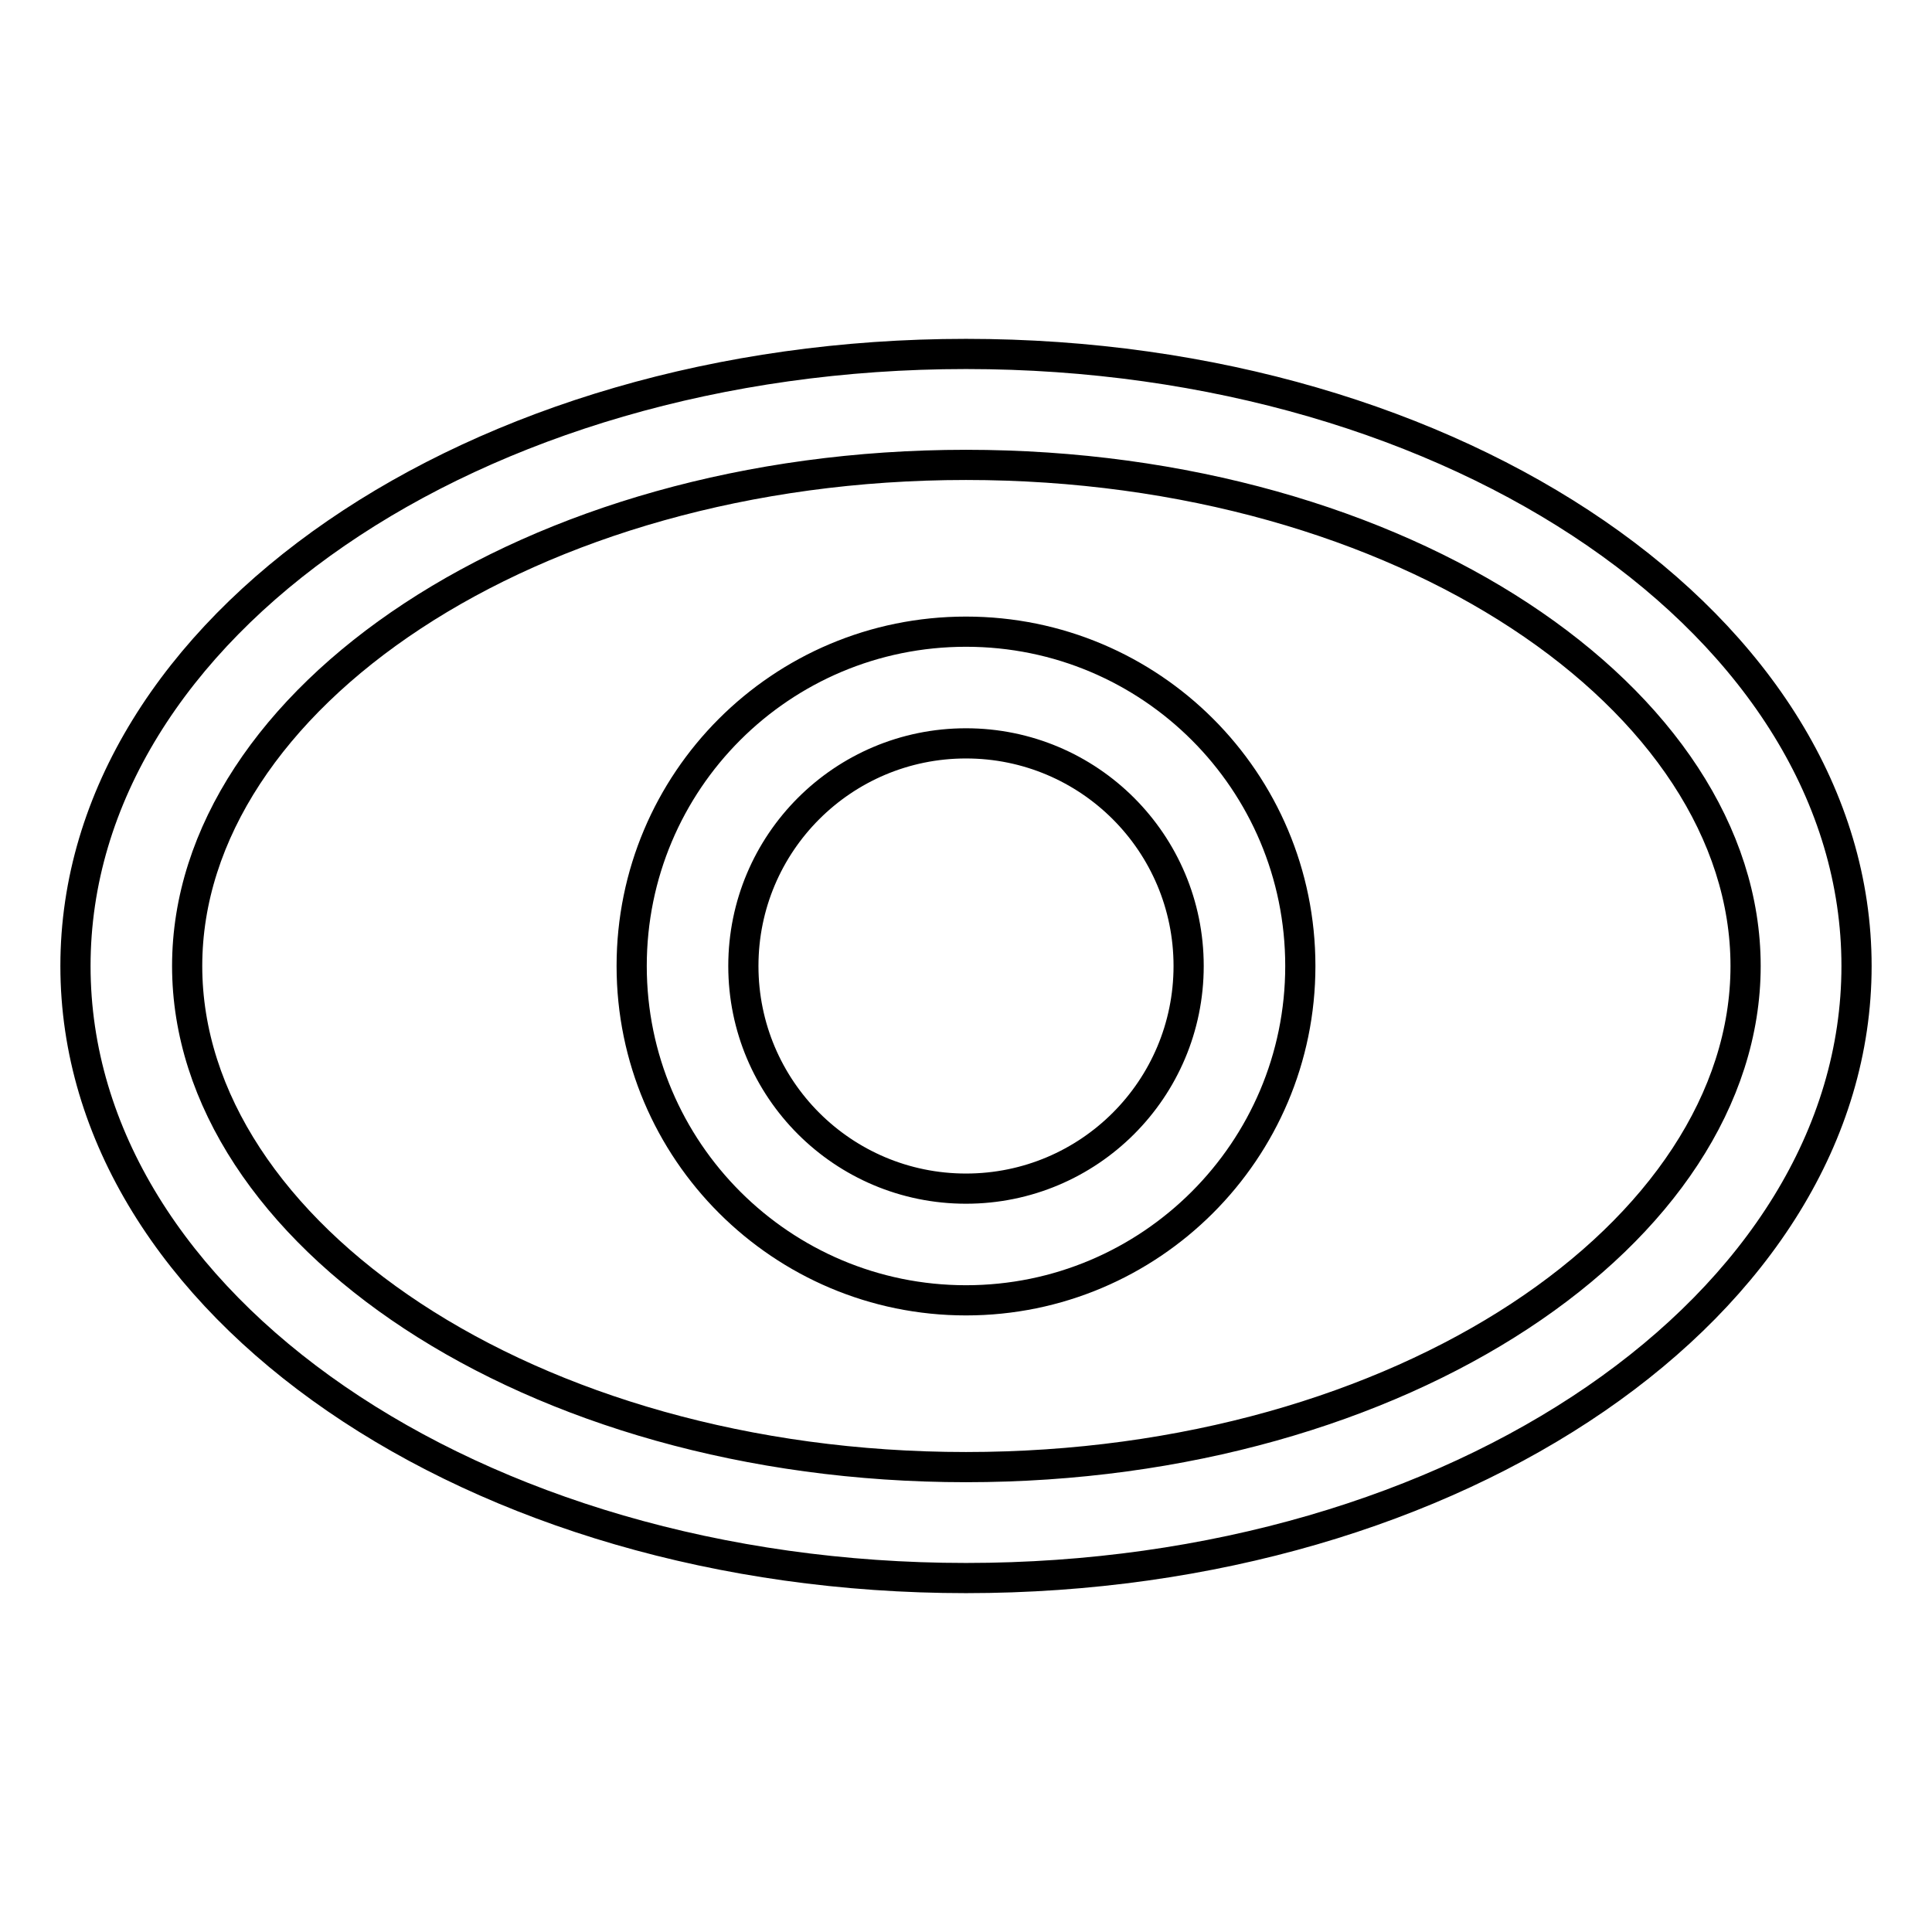
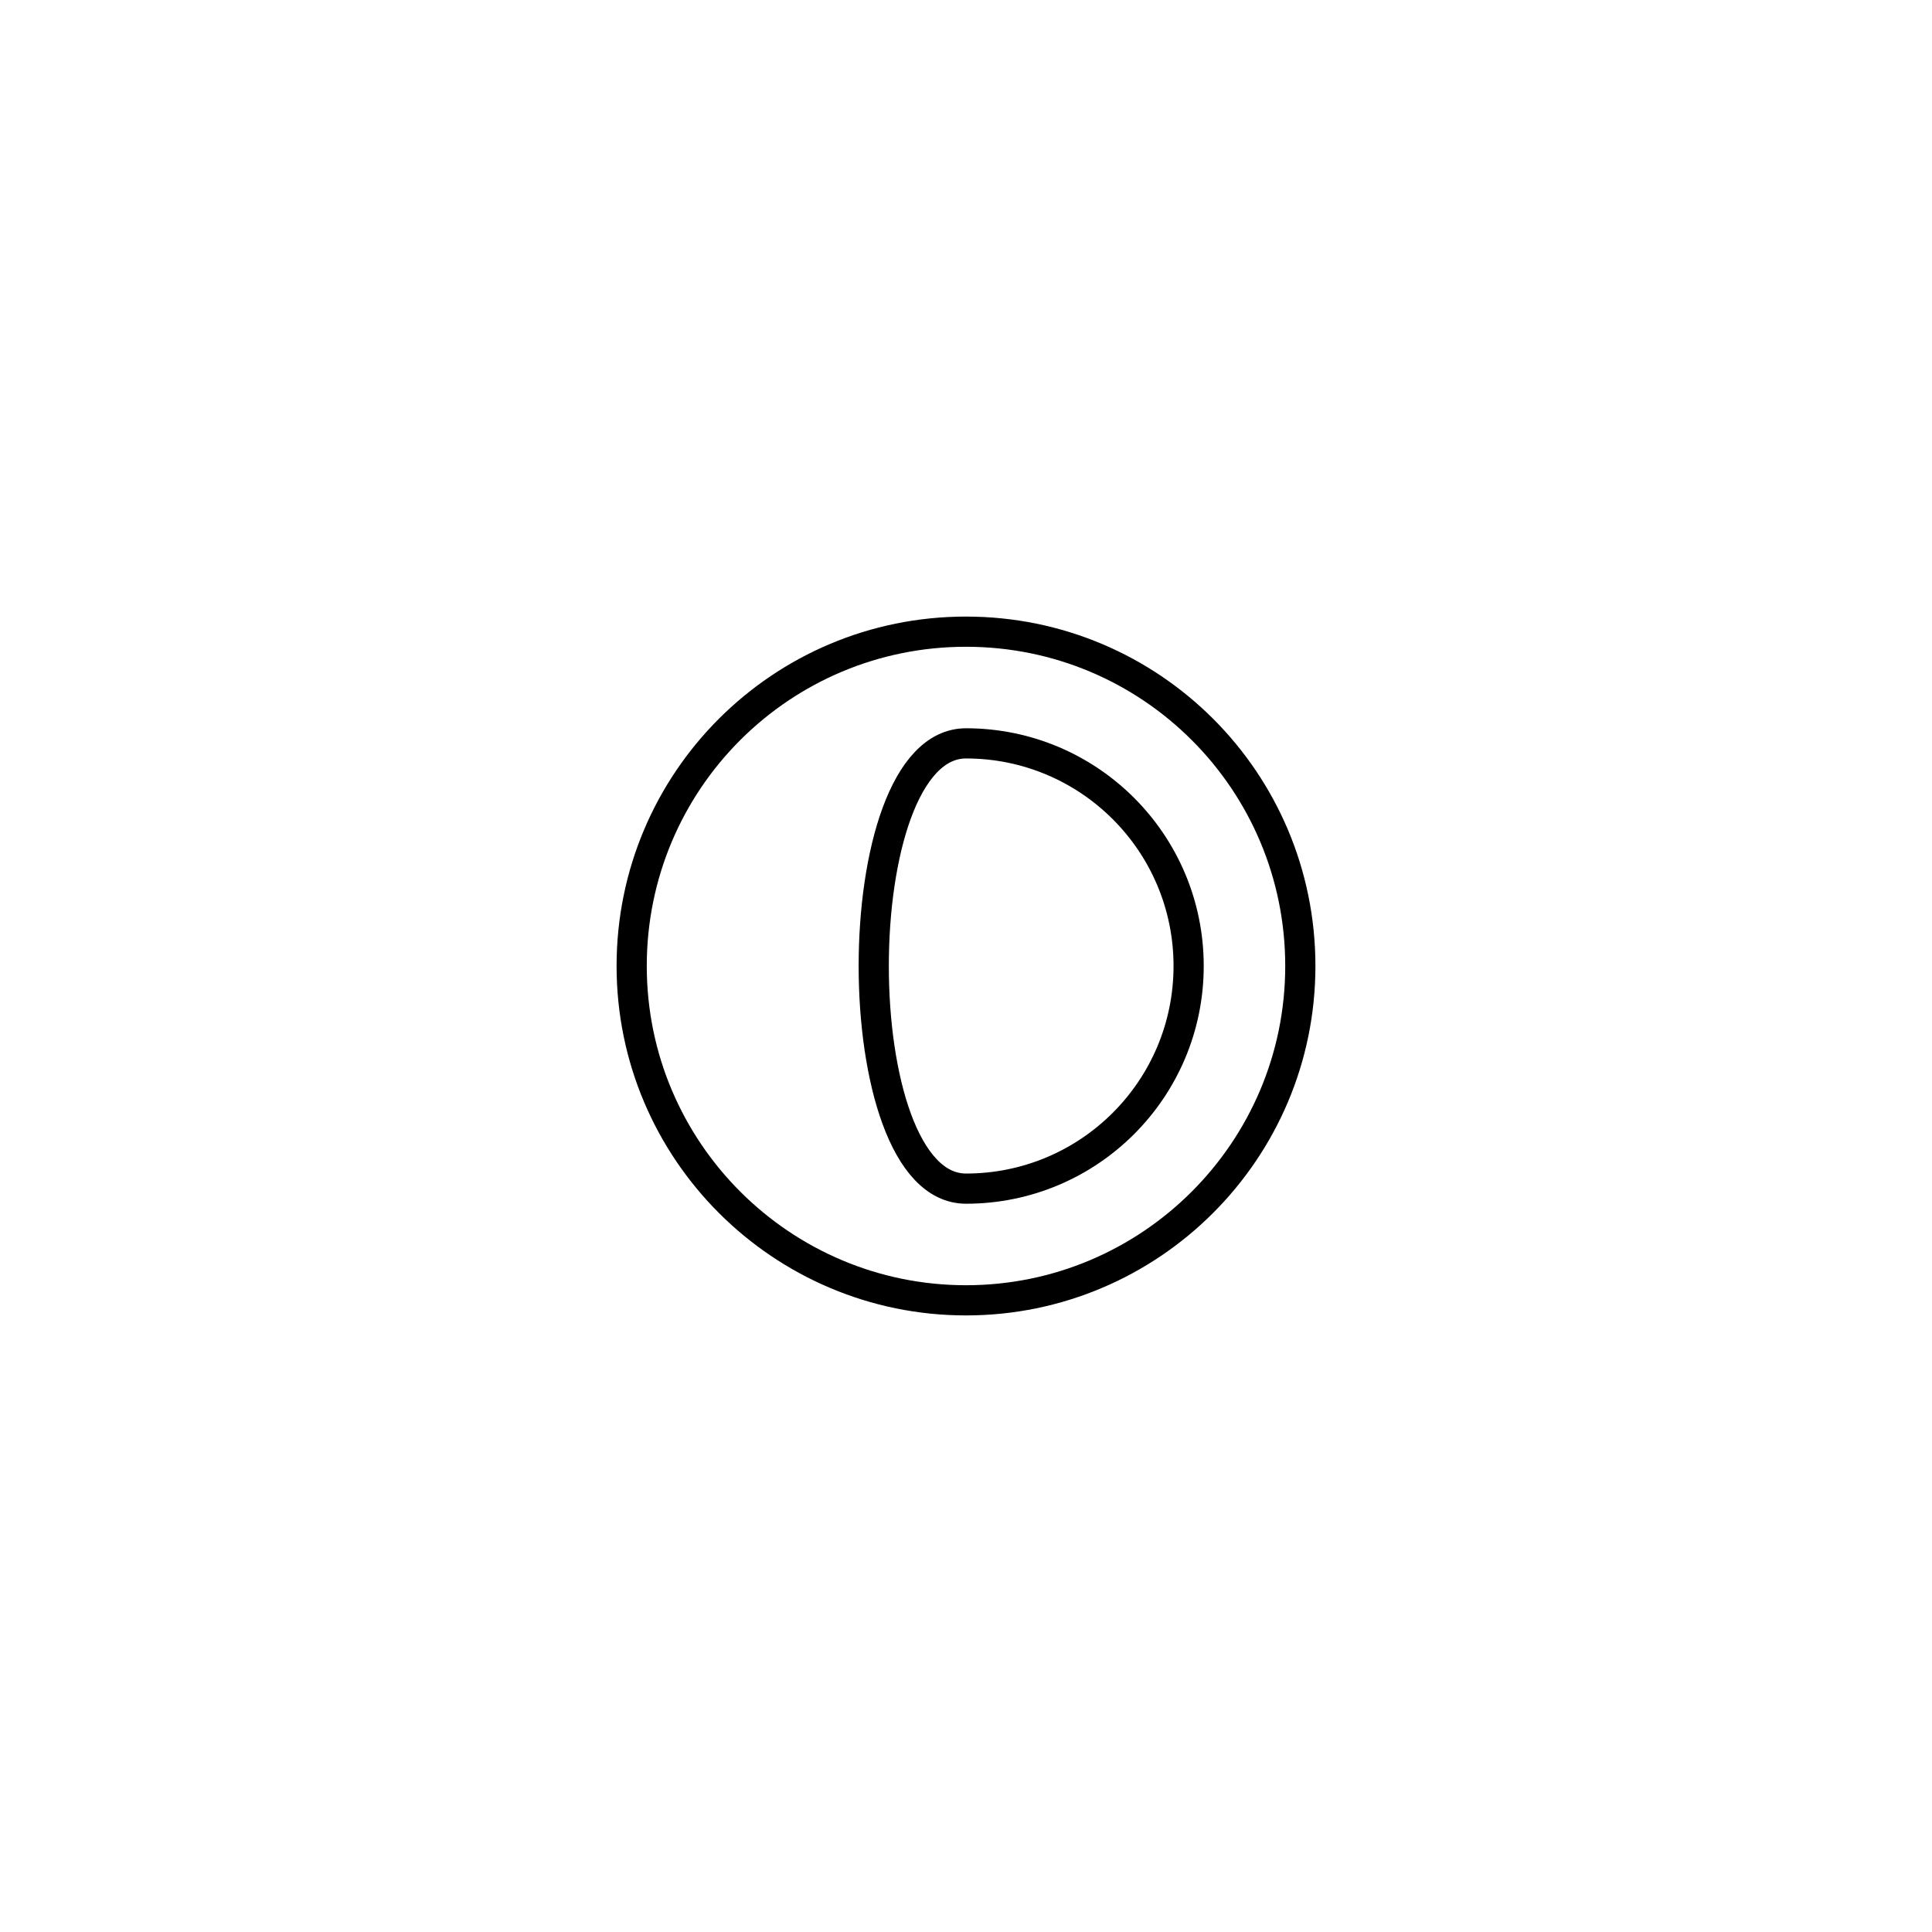
<svg xmlns="http://www.w3.org/2000/svg" version="1.1" x="0px" y="0px" viewBox="0 0 256 256" enable-background="new 0 0 256 256" xml:space="preserve">
  <g>
-     <path stroke-width="4" fill-opacity="0" stroke="#000000" d="M128,194.4c57.9,0,103.3-31.2,103.3-66.4c0-35.2-45.3-66.4-103.3-66.4C70.1,61.6,24.8,92.8,24.8,128 C24.8,163.2,70.1,194.4,128,194.4z M128,209.1c-65.2,0-118-36.3-118-81.1c0-44.8,52.8-81.1,118-81.1c65.2,0,118,36.3,118,81.1 C246,172.8,193.2,209.1,128,209.1z" />
-     <path stroke-width="4" fill-opacity="0" stroke="#000000" d="M128,157.5c16.3,0,29.5-13.2,29.5-29.5S144.3,98.5,128,98.5c-16.3,0-29.5,13.2-29.5,29.5 S111.7,157.5,128,157.5z M128,172.3c-24.4,0-44.3-19.8-44.3-44.3s19.8-44.3,44.3-44.3s44.3,19.8,44.3,44.3S152.4,172.3,128,172.3z" />
+     <path stroke-width="4" fill-opacity="0" stroke="#000000" d="M128,157.5c16.3,0,29.5-13.2,29.5-29.5S144.3,98.5,128,98.5S111.7,157.5,128,157.5z M128,172.3c-24.4,0-44.3-19.8-44.3-44.3s19.8-44.3,44.3-44.3s44.3,19.8,44.3,44.3S152.4,172.3,128,172.3z" />
  </g>
</svg>